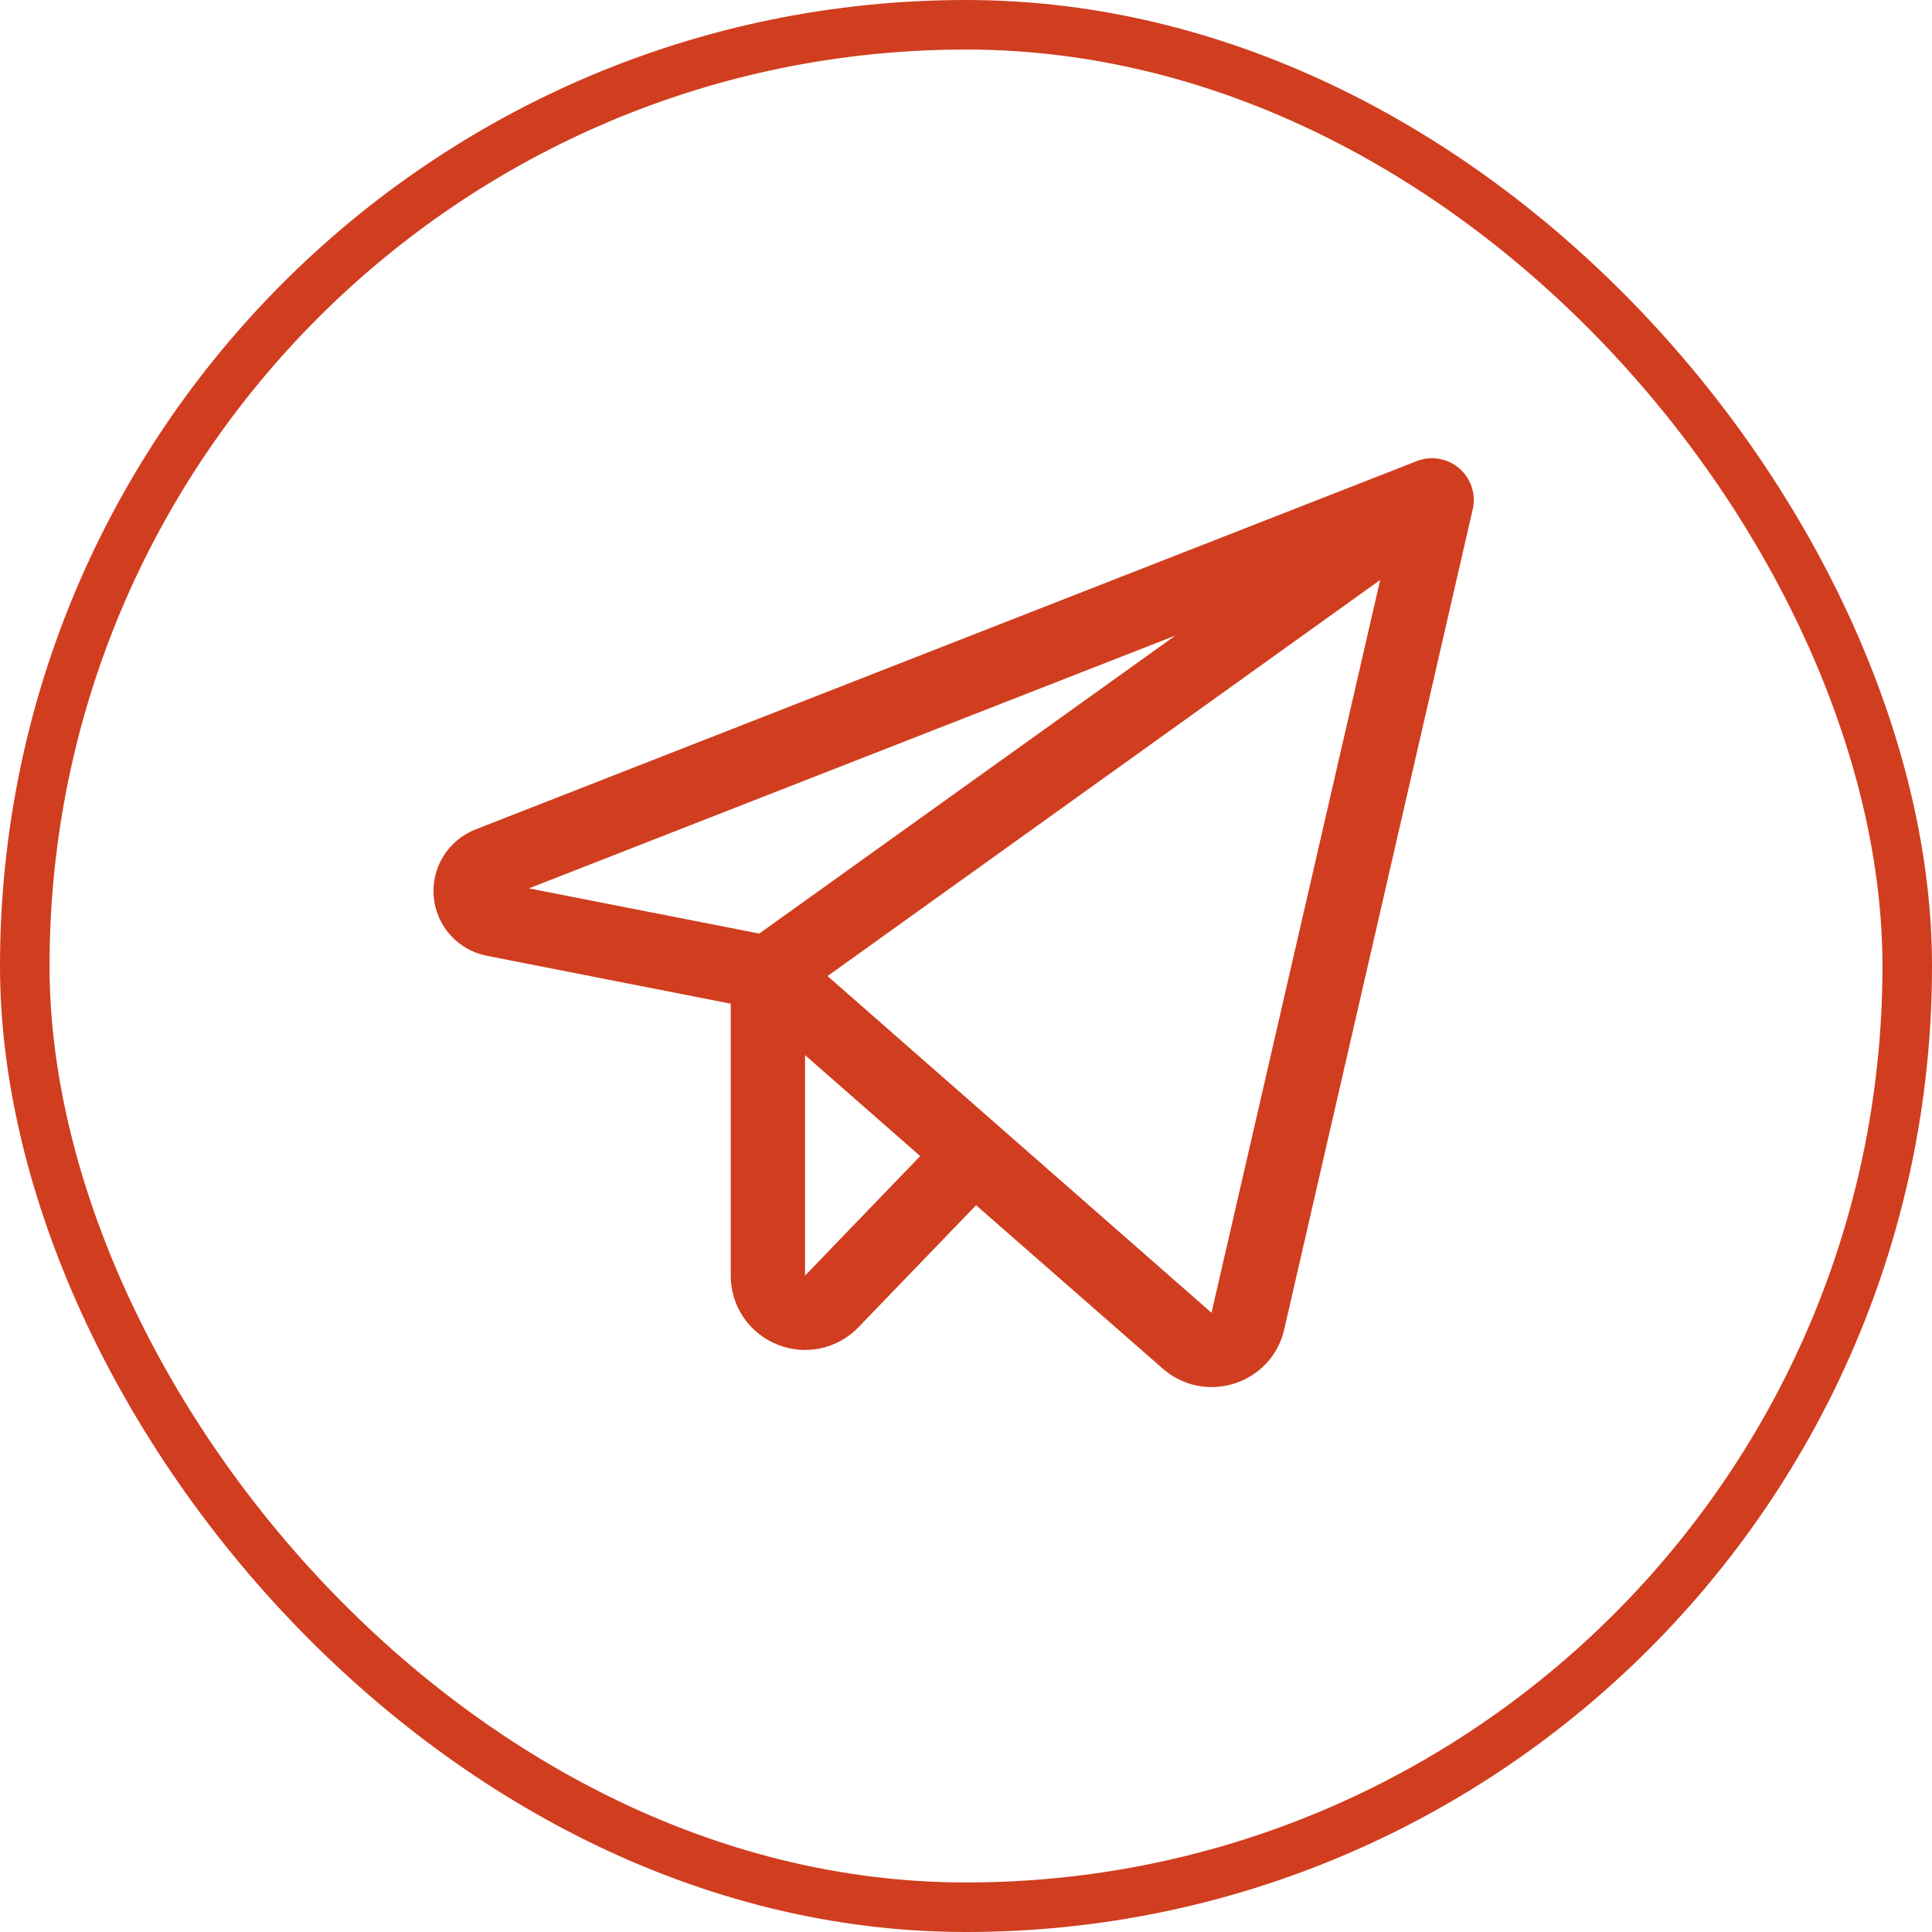
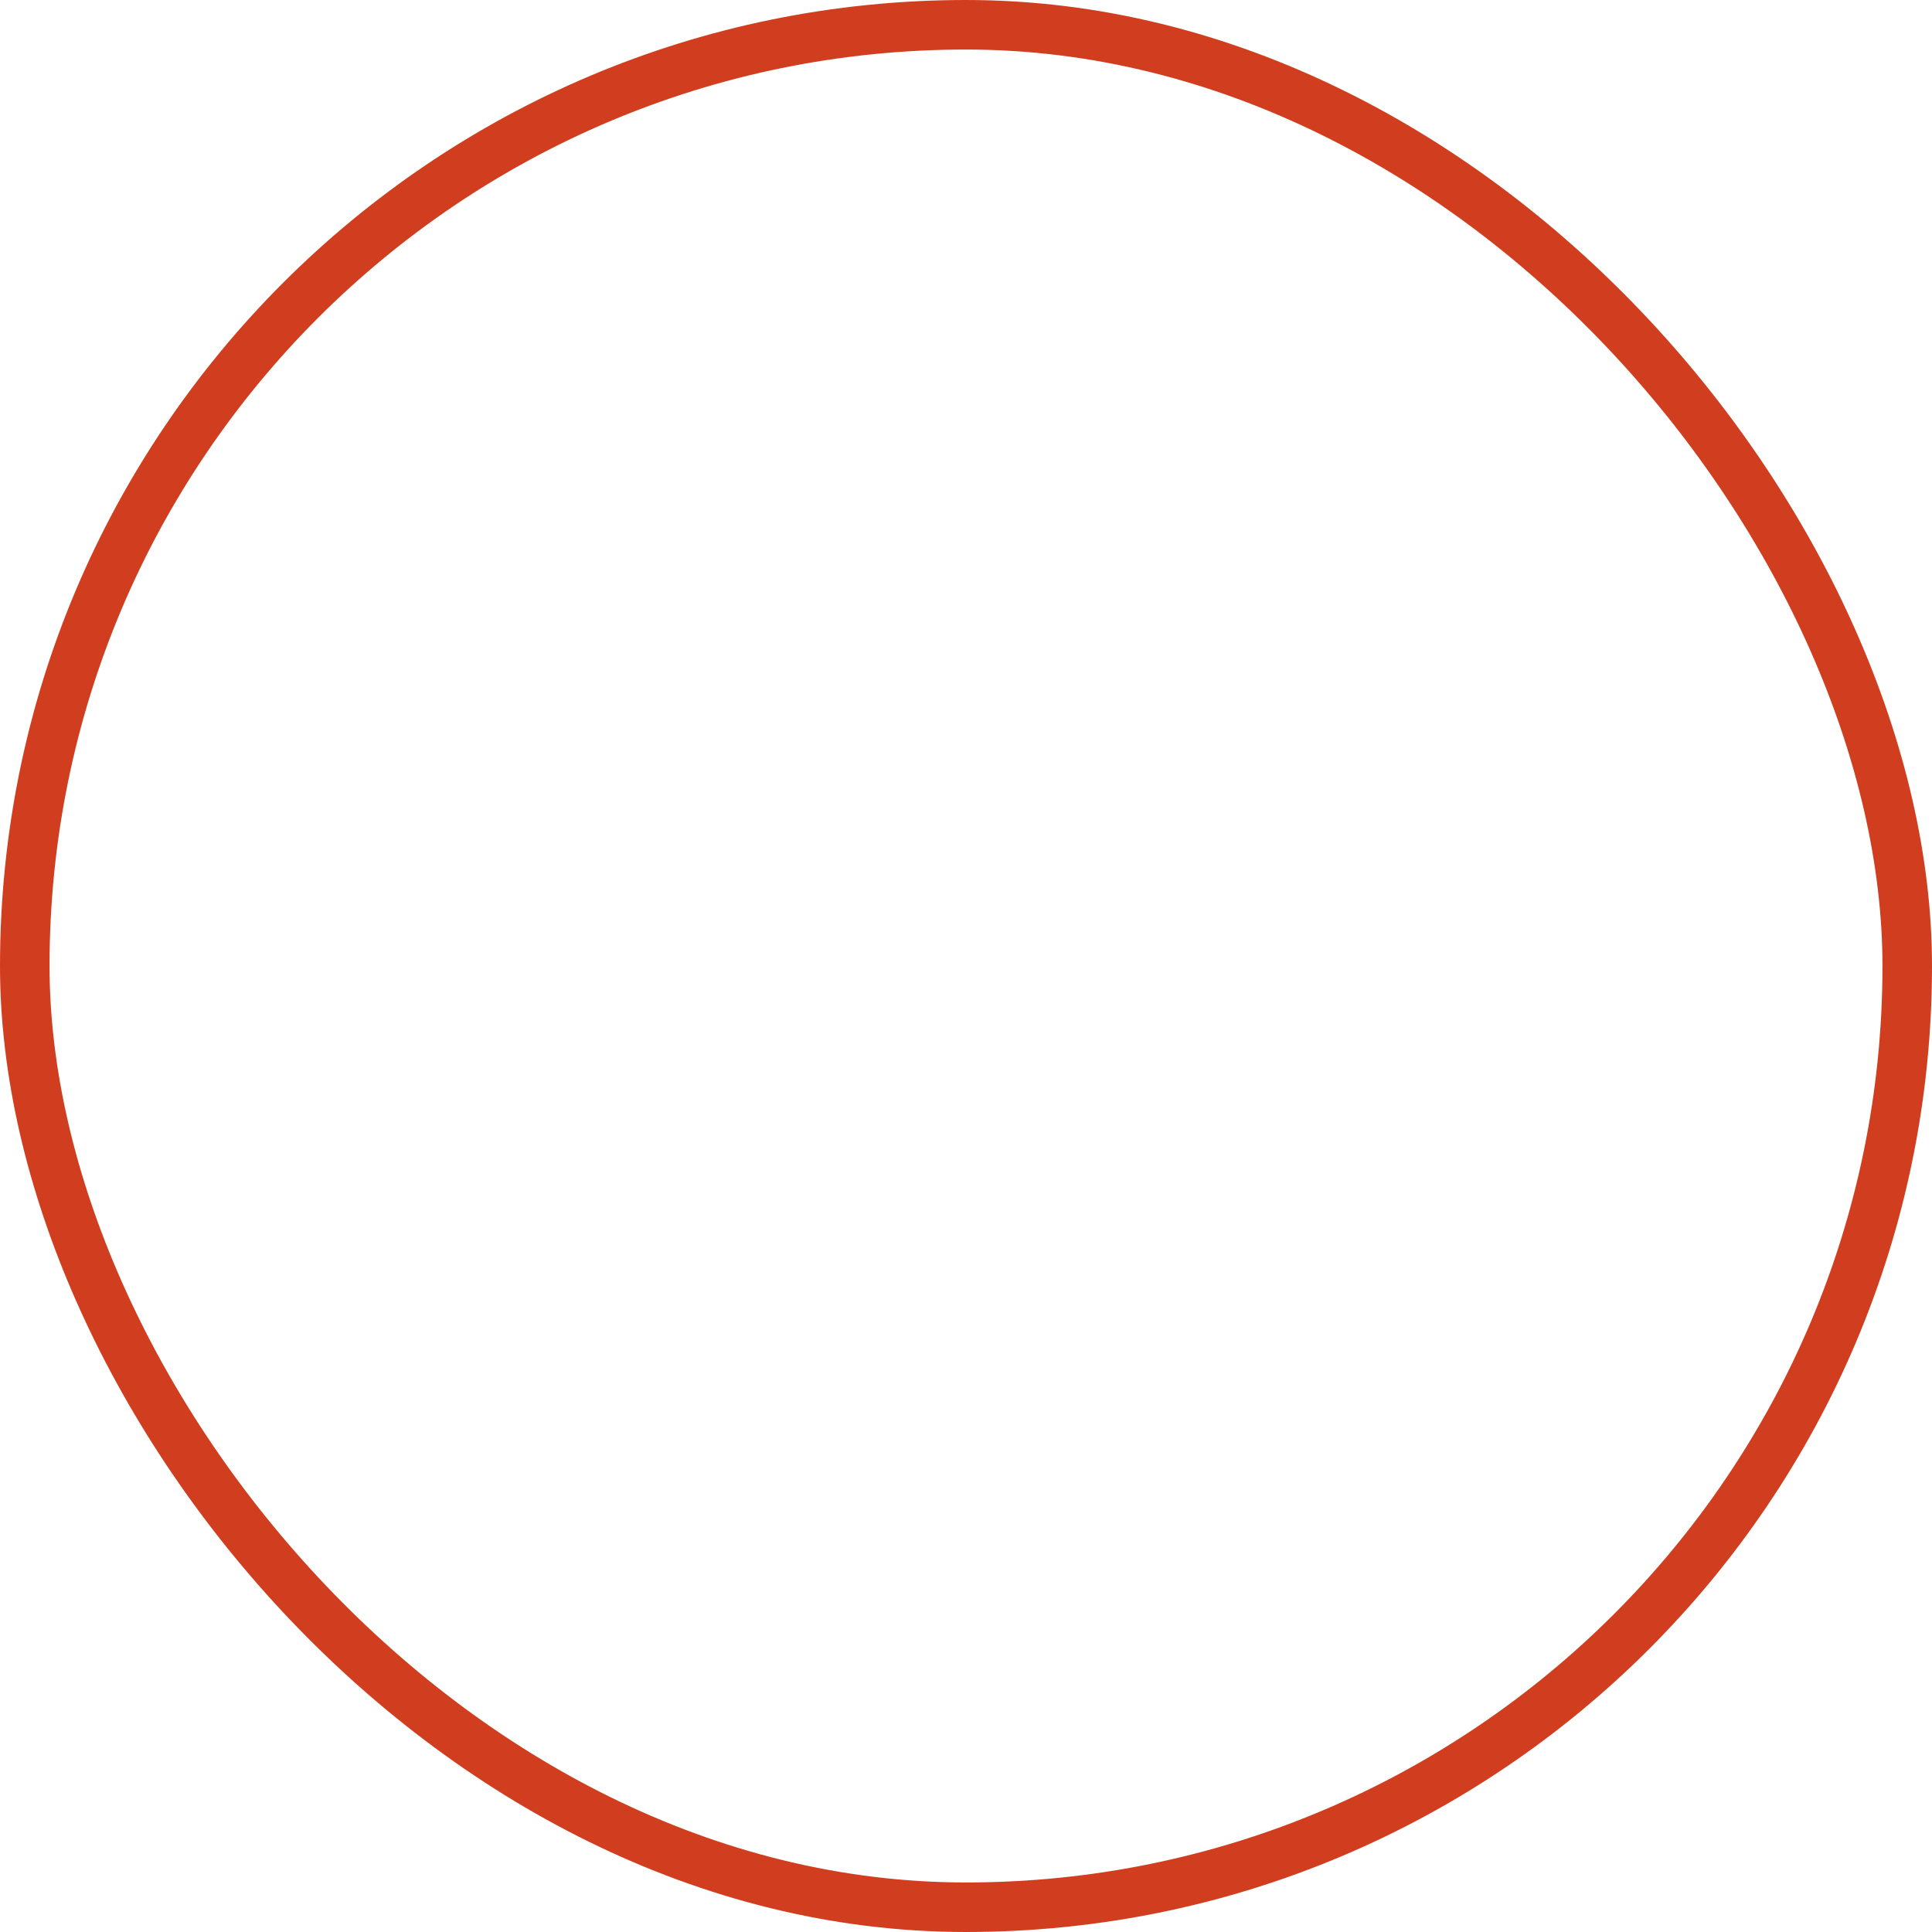
<svg xmlns="http://www.w3.org/2000/svg" width="39" height="39" viewBox="0 0 39 39" fill="none">
  <rect x="0.5" y="0.5" width="38" height="38" rx="19" stroke="#D03E1F" />
-   <path d="M29.458 9.455C29.342 9.355 29.201 9.288 29.049 9.262C28.898 9.236 28.742 9.252 28.599 9.308L9.6 16.743C9.331 16.848 9.103 17.037 8.95 17.283C8.798 17.528 8.73 17.817 8.755 18.104C8.781 18.392 8.899 18.664 9.093 18.878C9.286 19.093 9.544 19.239 9.828 19.294L14.751 20.261V25.75C14.75 26.049 14.838 26.341 15.006 26.589C15.173 26.837 15.411 27.029 15.688 27.14C15.965 27.253 16.27 27.28 16.563 27.218C16.855 27.156 17.123 27.007 17.33 26.791L19.703 24.329L23.469 27.625C23.741 27.866 24.091 27.999 24.455 28C24.614 28 24.772 27.975 24.923 27.926C25.171 27.847 25.393 27.705 25.569 27.514C25.744 27.323 25.867 27.089 25.924 26.835L29.729 10.281C29.763 10.132 29.756 9.976 29.708 9.831C29.66 9.685 29.574 9.555 29.458 9.455ZM23.726 12.83L15.327 18.845L10.677 17.933L23.726 12.83ZM16.251 25.75V21.299L18.575 23.337L16.251 25.75ZM24.456 26.5L16.705 19.703L27.861 11.707L24.456 26.5Z" fill="#D03E1F" />
</svg>